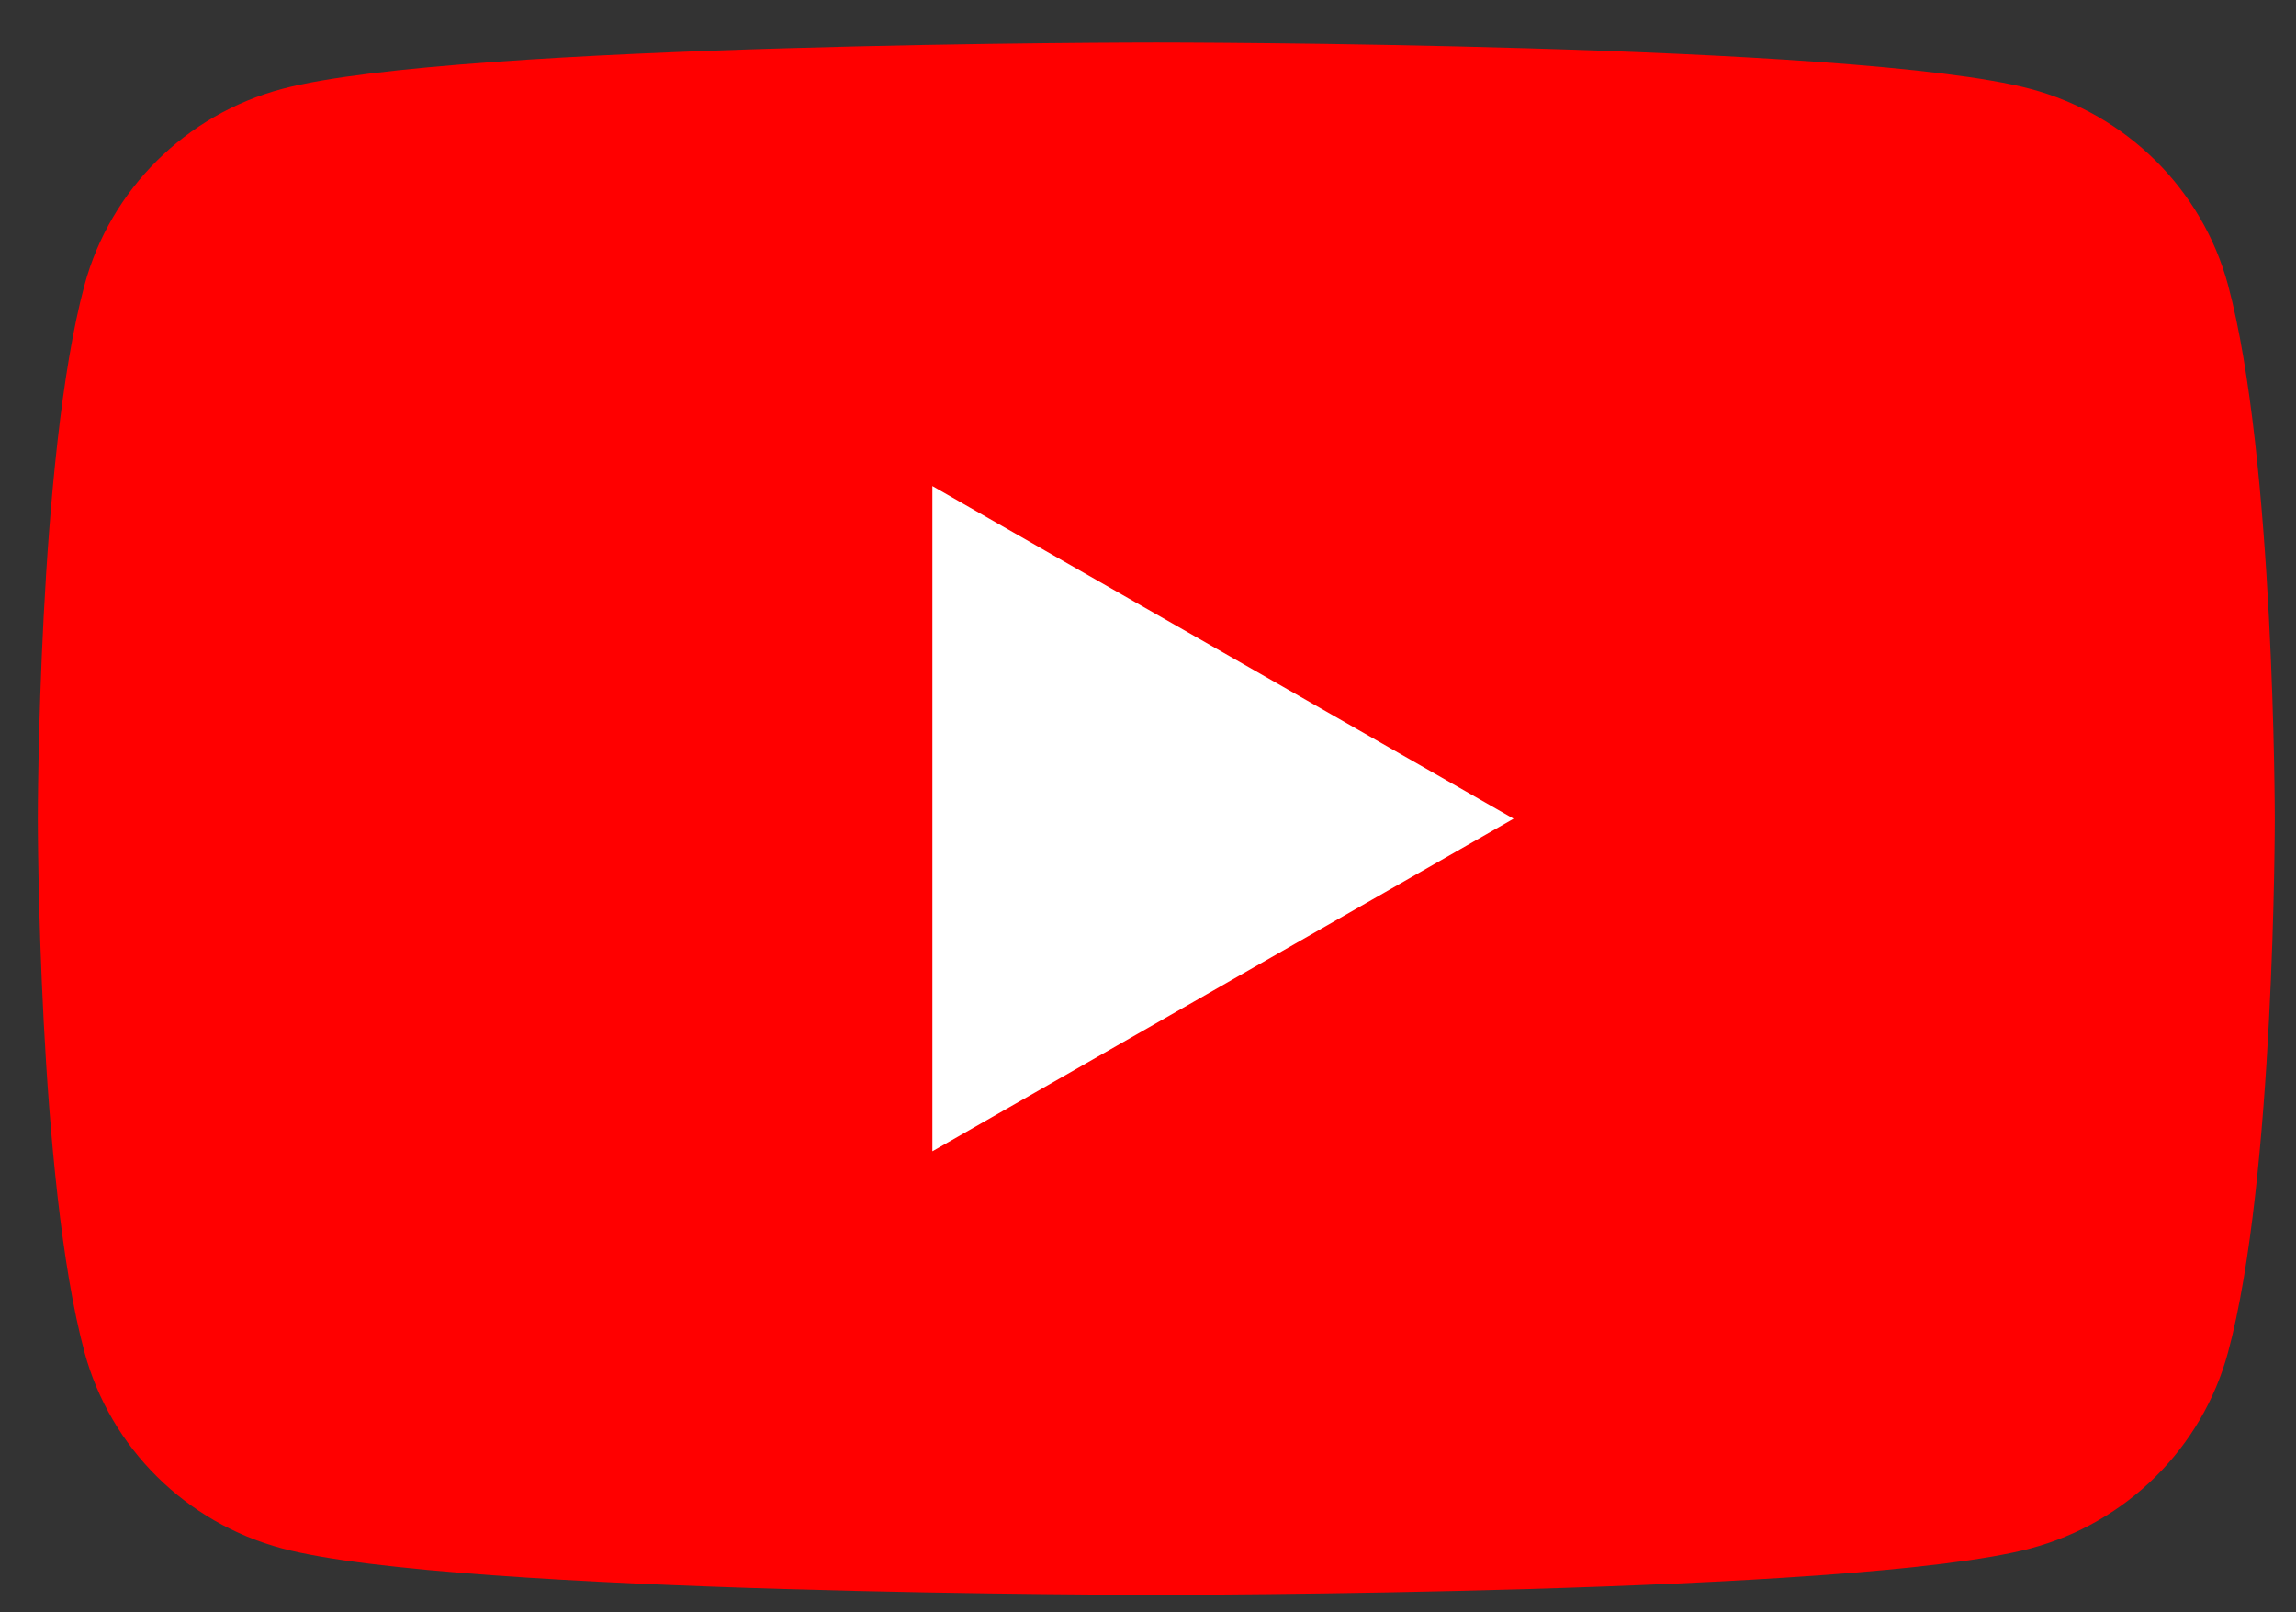
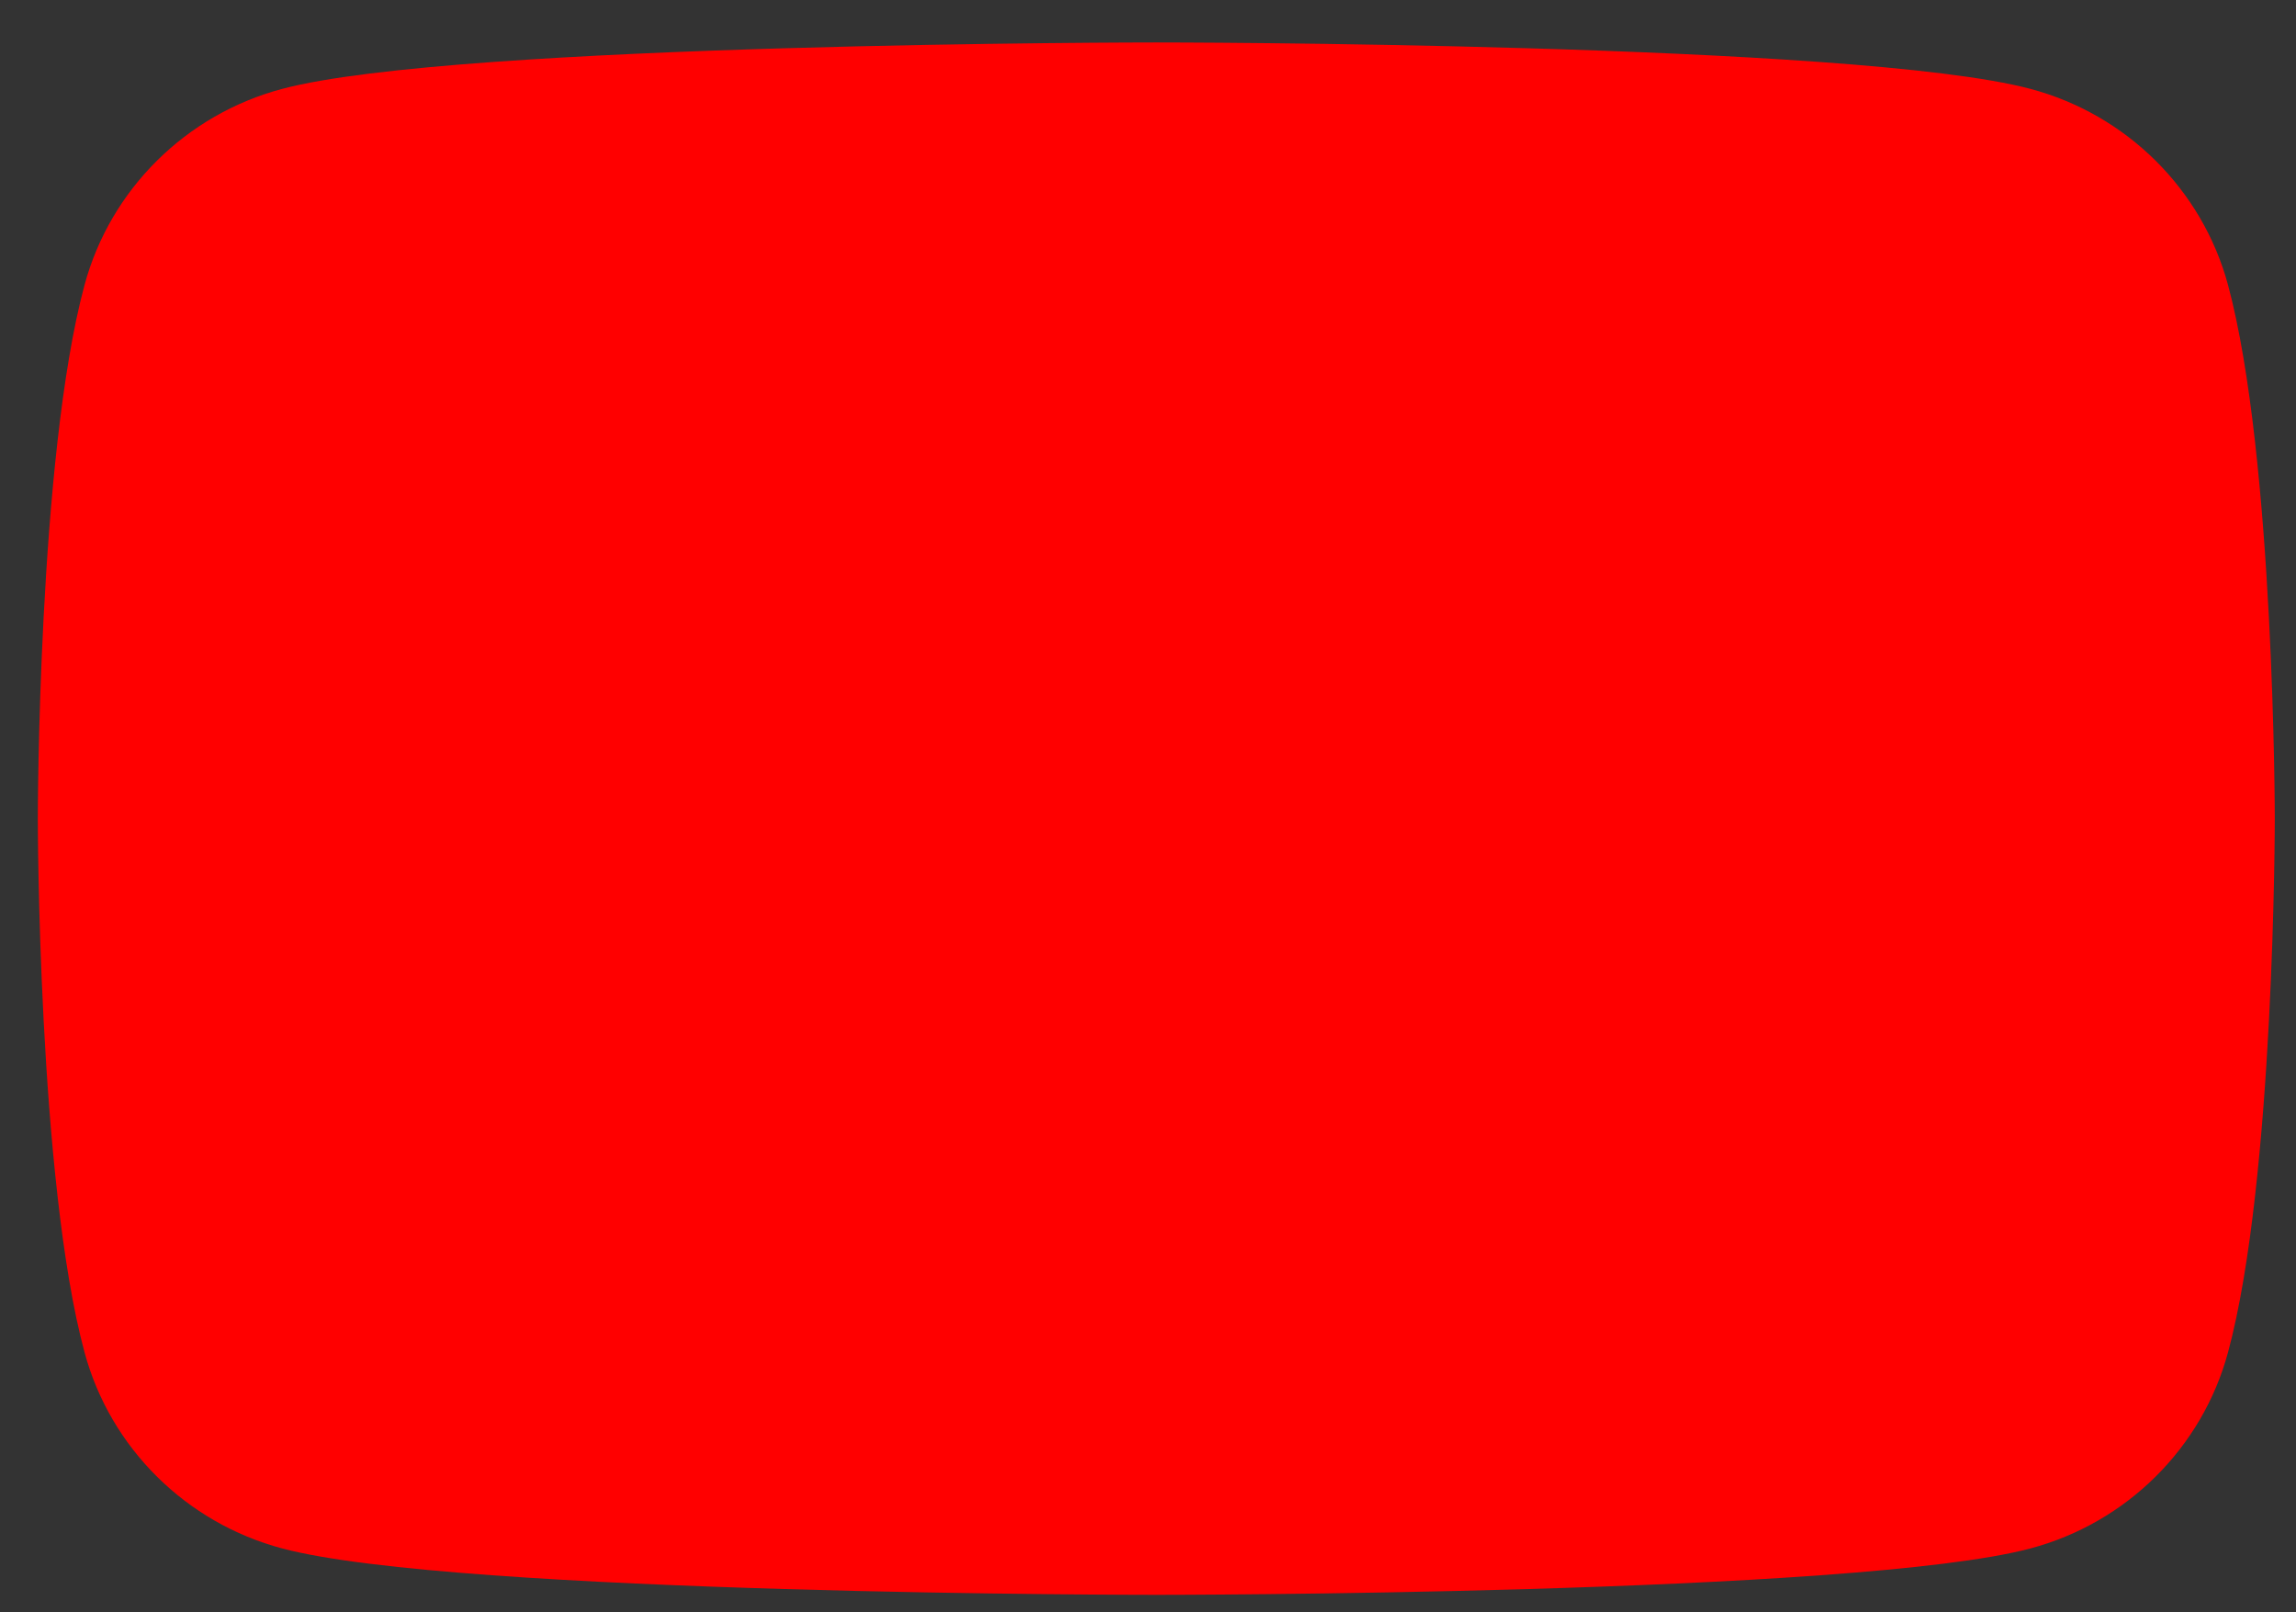
<svg xmlns="http://www.w3.org/2000/svg" width="47" height="33" viewBox="0 0 47 33" fill="none">
  <rect x="0" y="0" width="47" height="33" fill="#333333" stroke="none" />
  <path d="M45.608 5.831C45.08 3.877 43.531 2.341 41.56 1.818C37.99 0.869 23.67 0.869 23.67 0.869C23.67 0.869 9.349 0.869 5.78 1.818C3.808 2.341 2.259 3.877 1.731 5.831C0.774 9.369 0.774 16.756 0.774 16.756C0.774 16.756 0.774 24.143 1.731 27.681C2.259 29.635 3.808 31.171 5.78 31.694C9.349 32.643 23.67 32.643 23.67 32.643C23.67 32.643 37.99 32.643 41.56 31.694C43.531 31.171 45.08 29.635 45.608 27.681C46.566 24.143 46.566 16.756 46.566 16.756C46.566 16.756 46.562 9.369 45.608 5.831Z" fill="#FF0000" />
-   <path d="M19.086 23.564L30.983 16.757L19.086 9.949V23.564Z" fill="white" />
</svg>